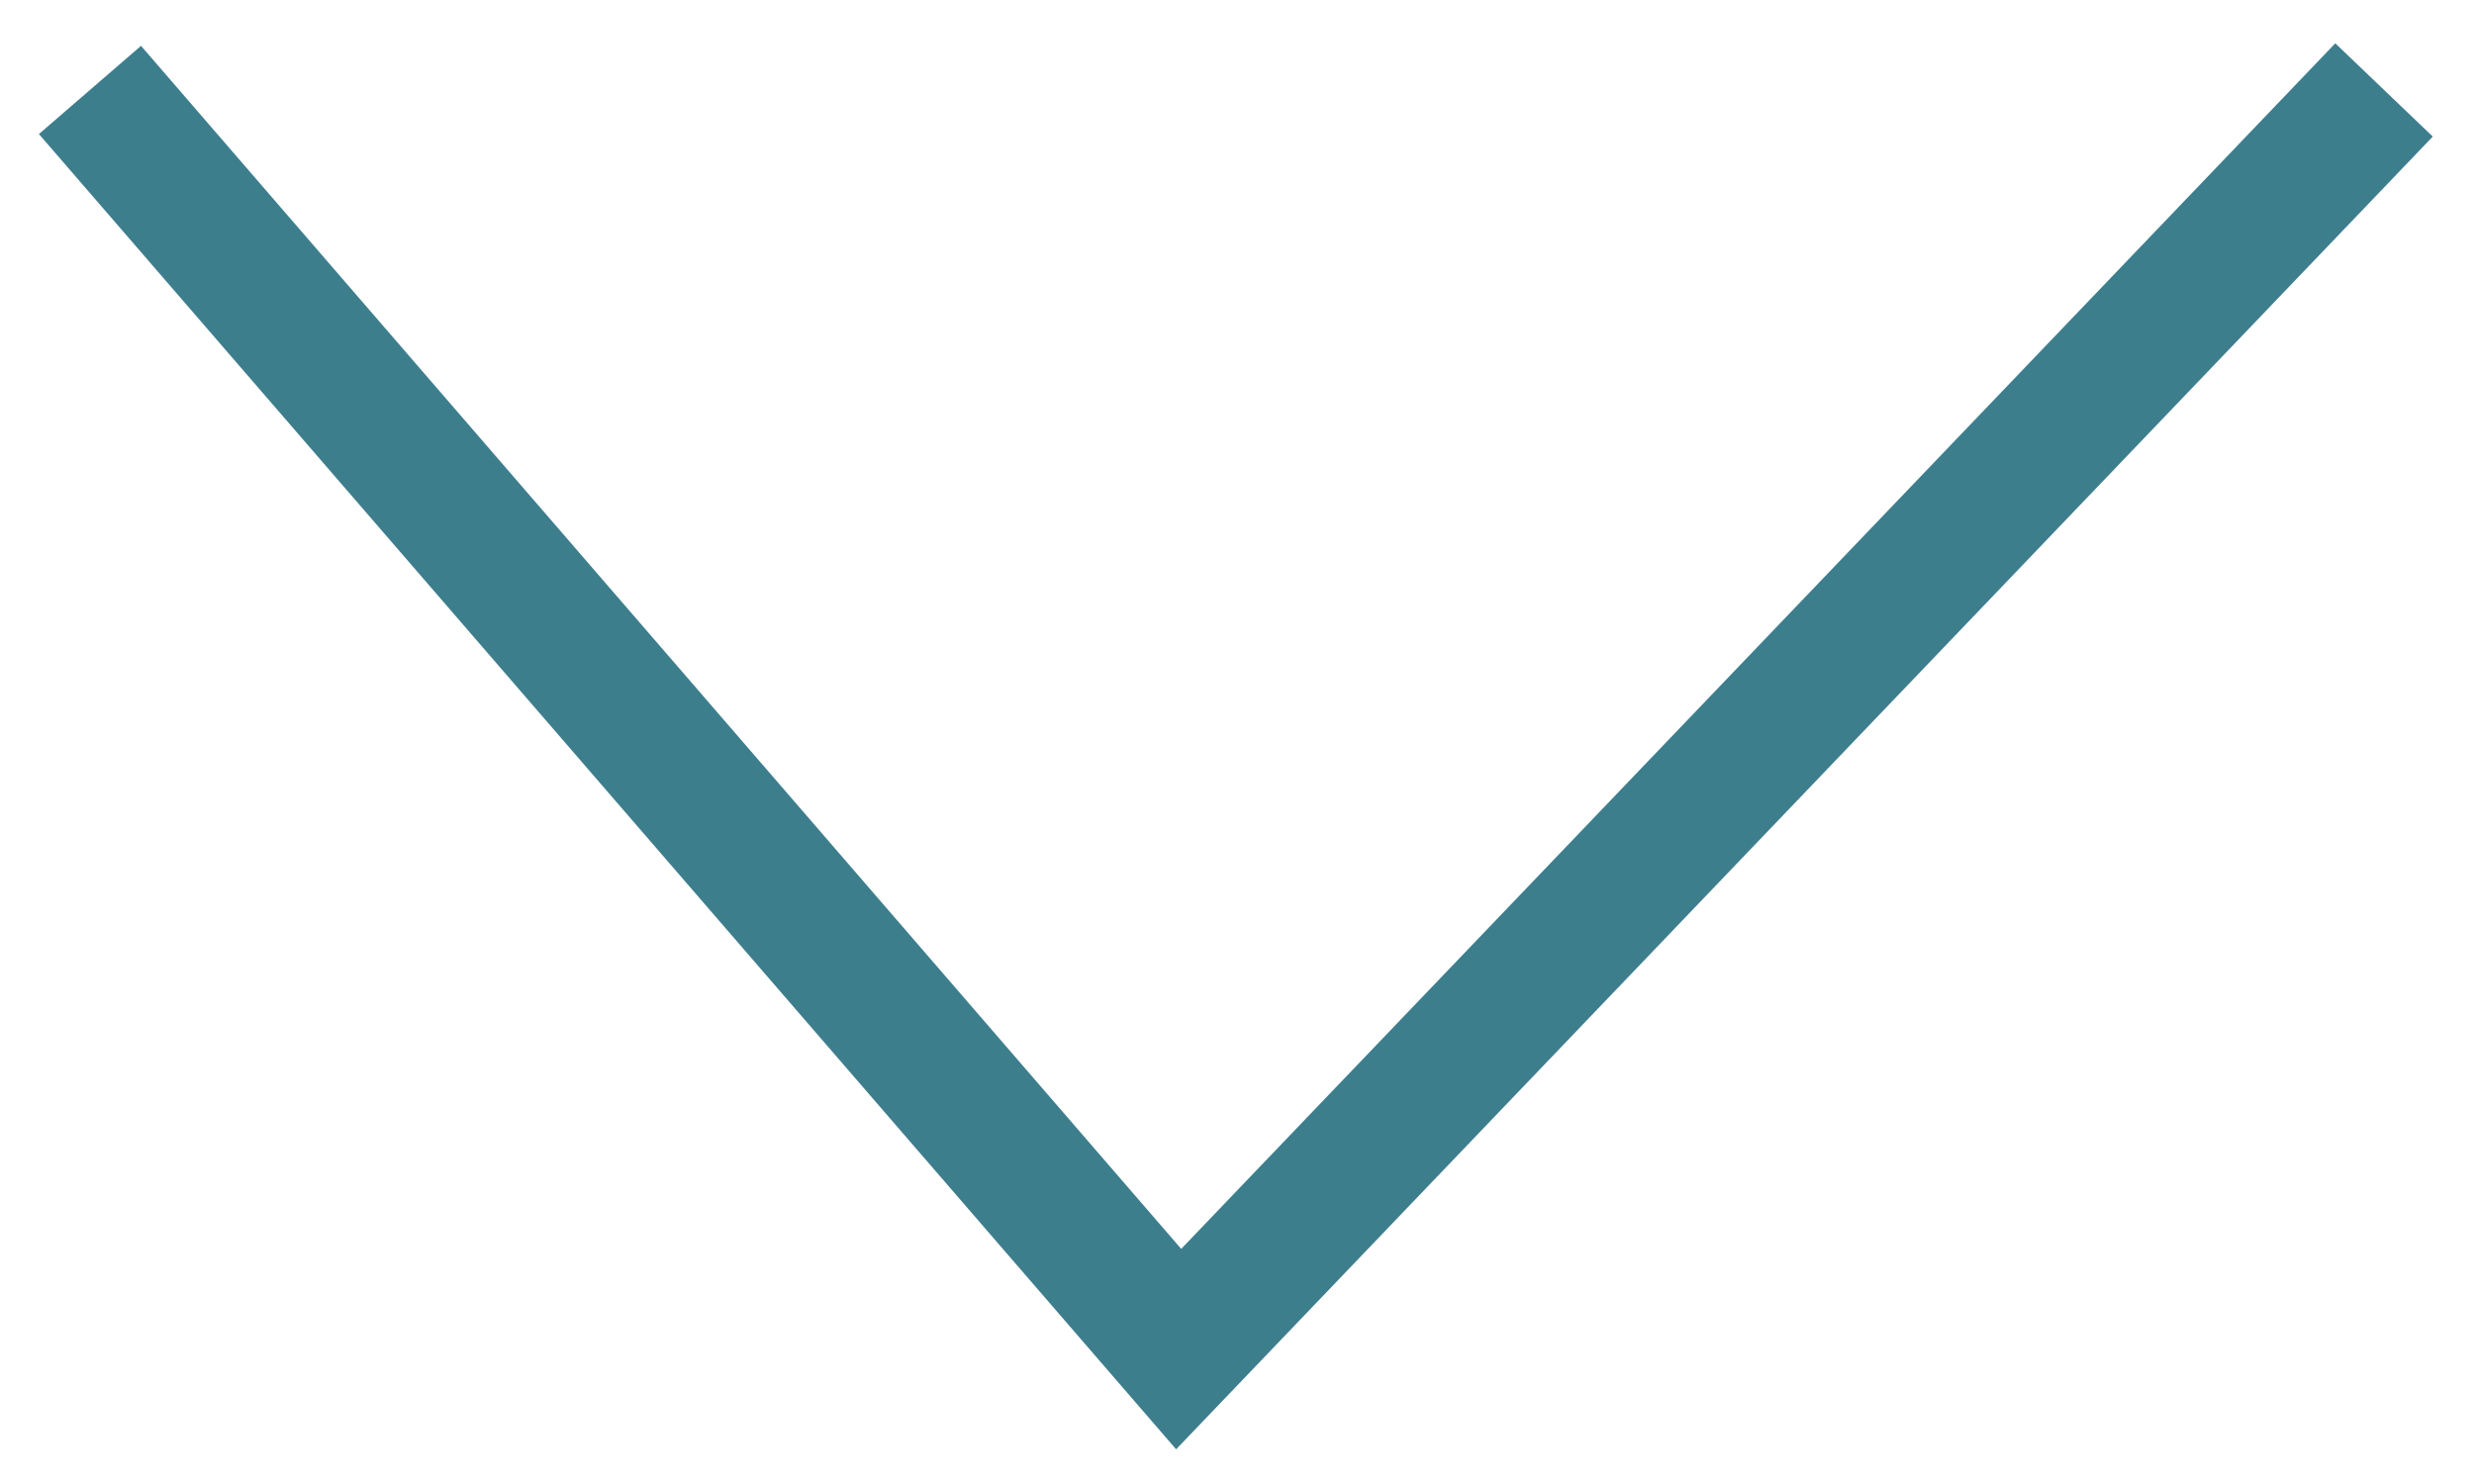
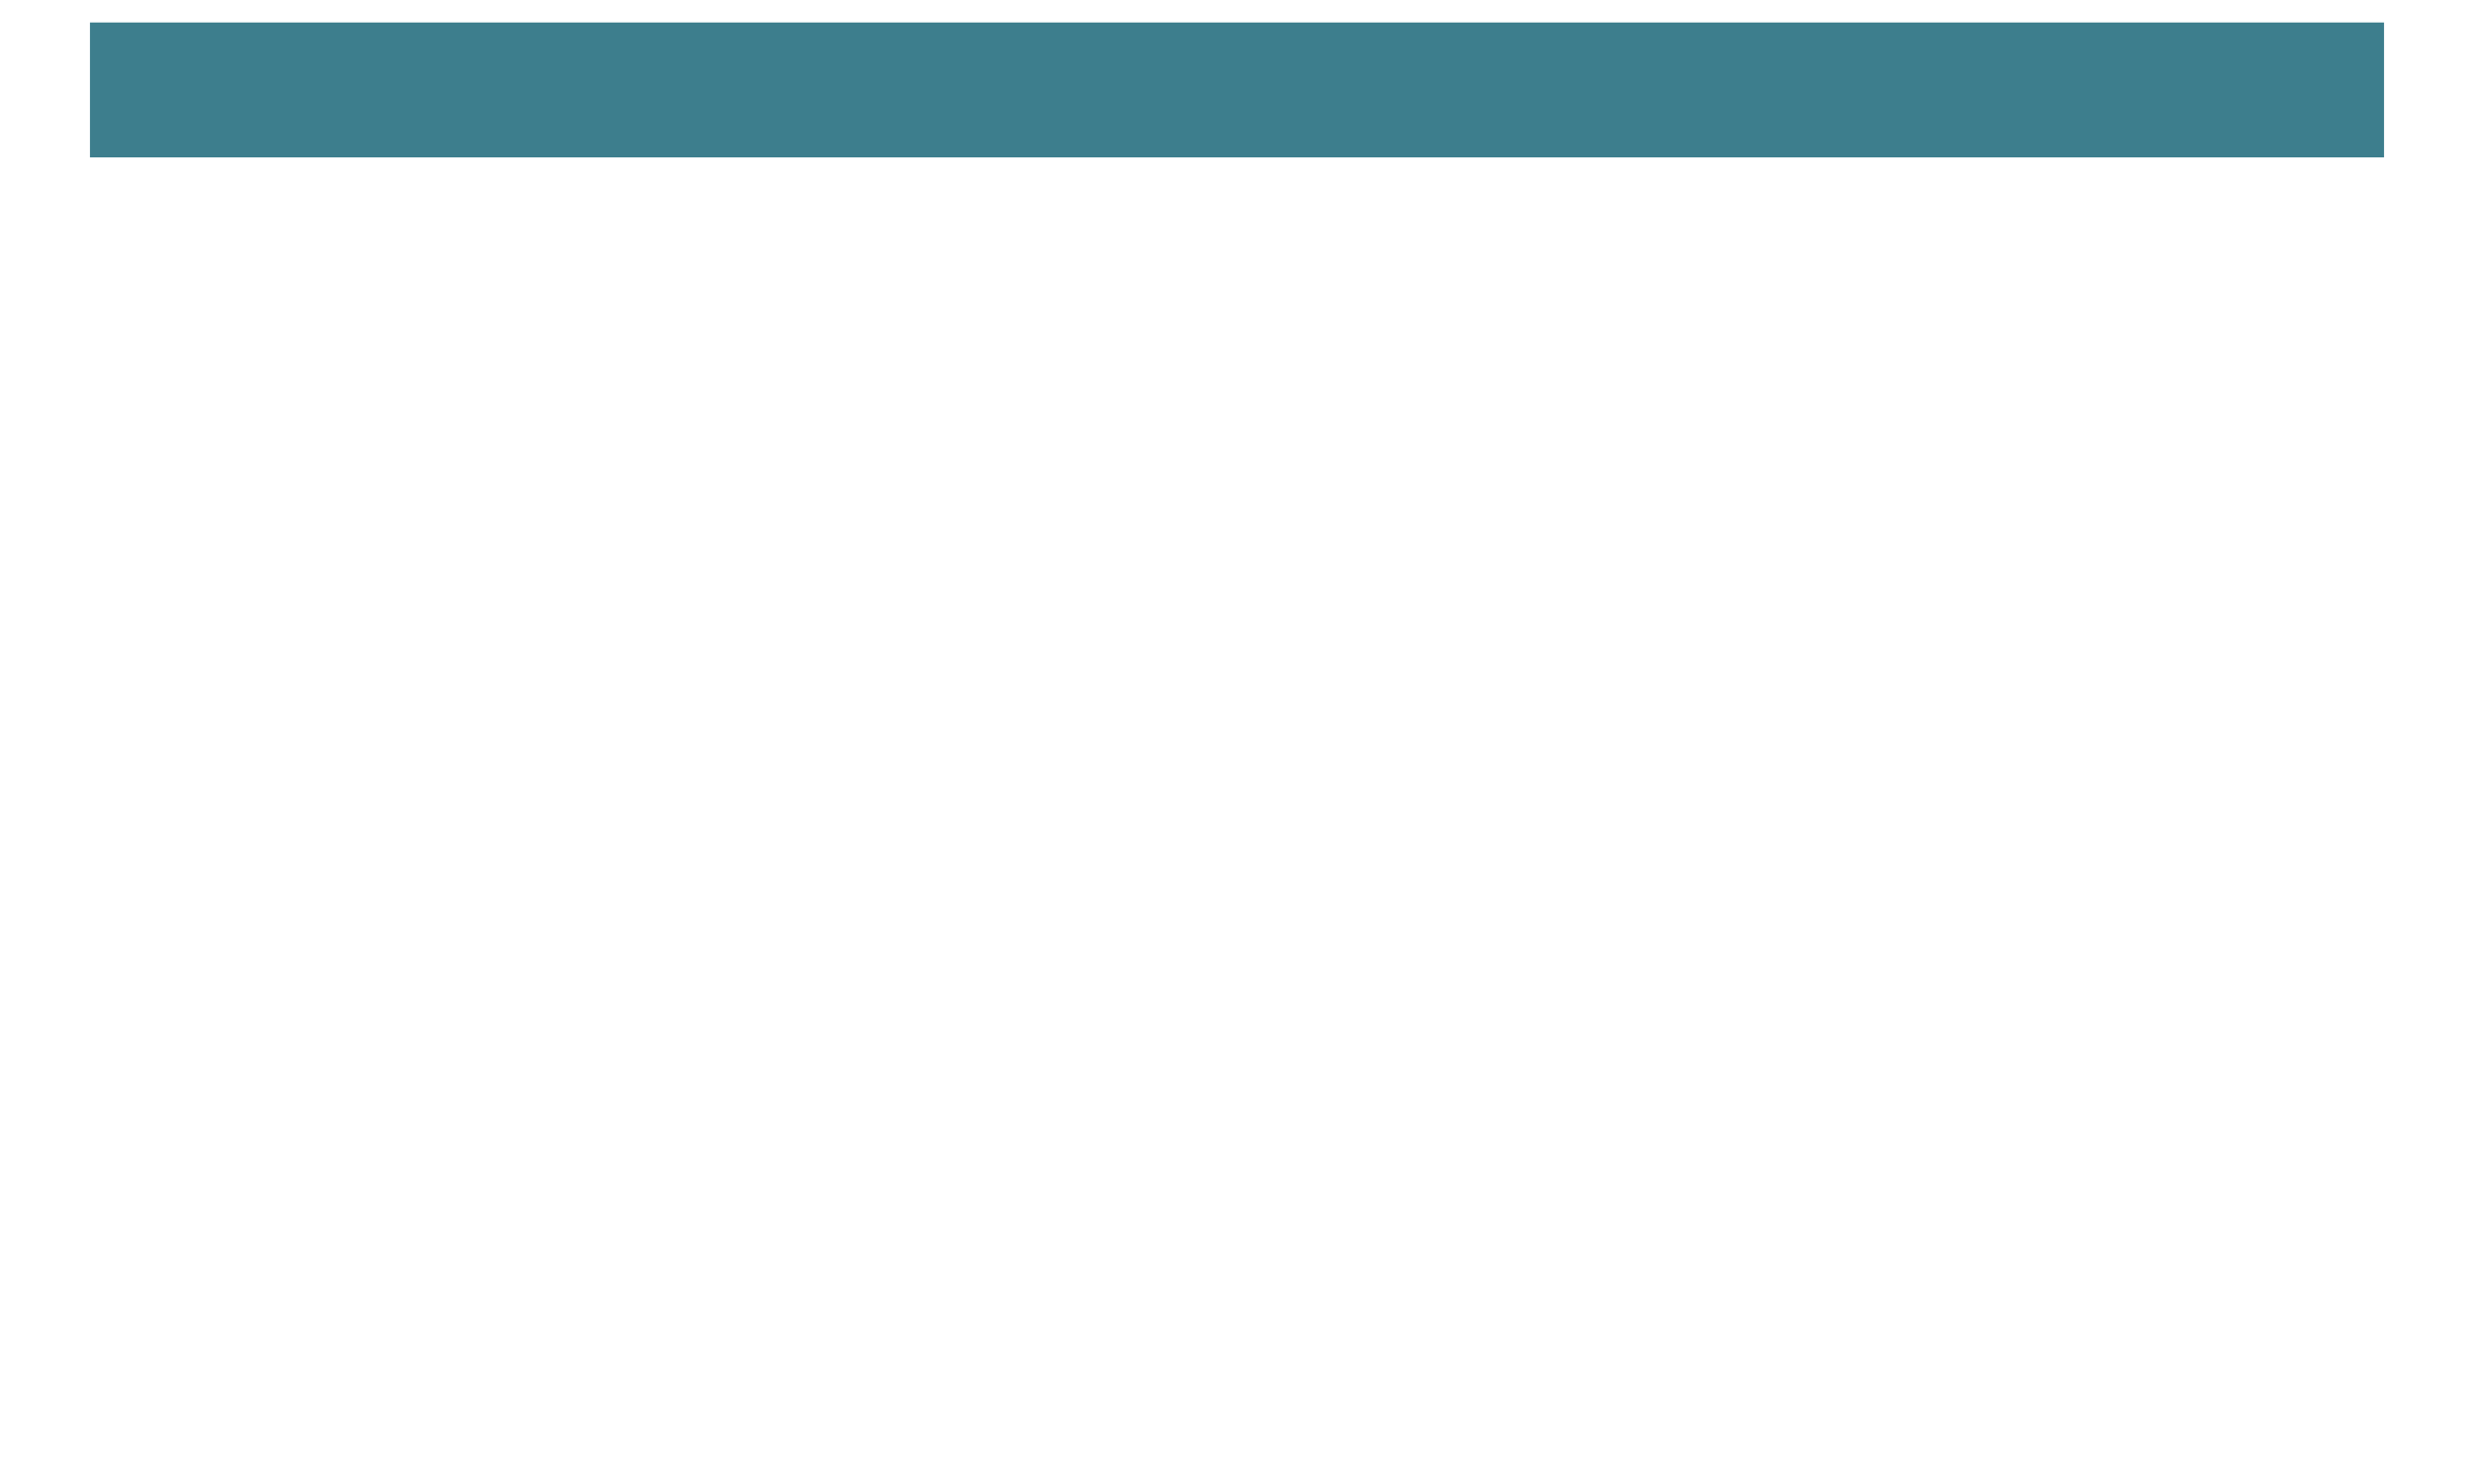
<svg xmlns="http://www.w3.org/2000/svg" width="55" height="33" viewBox="0 0 55 33" fill="none">
-   <path d="M2 2L26.203 30L53 2" stroke="#3D7E8D" stroke-width="3" />
+   <path d="M2 2L53 2" stroke="#3D7E8D" stroke-width="3" />
</svg>